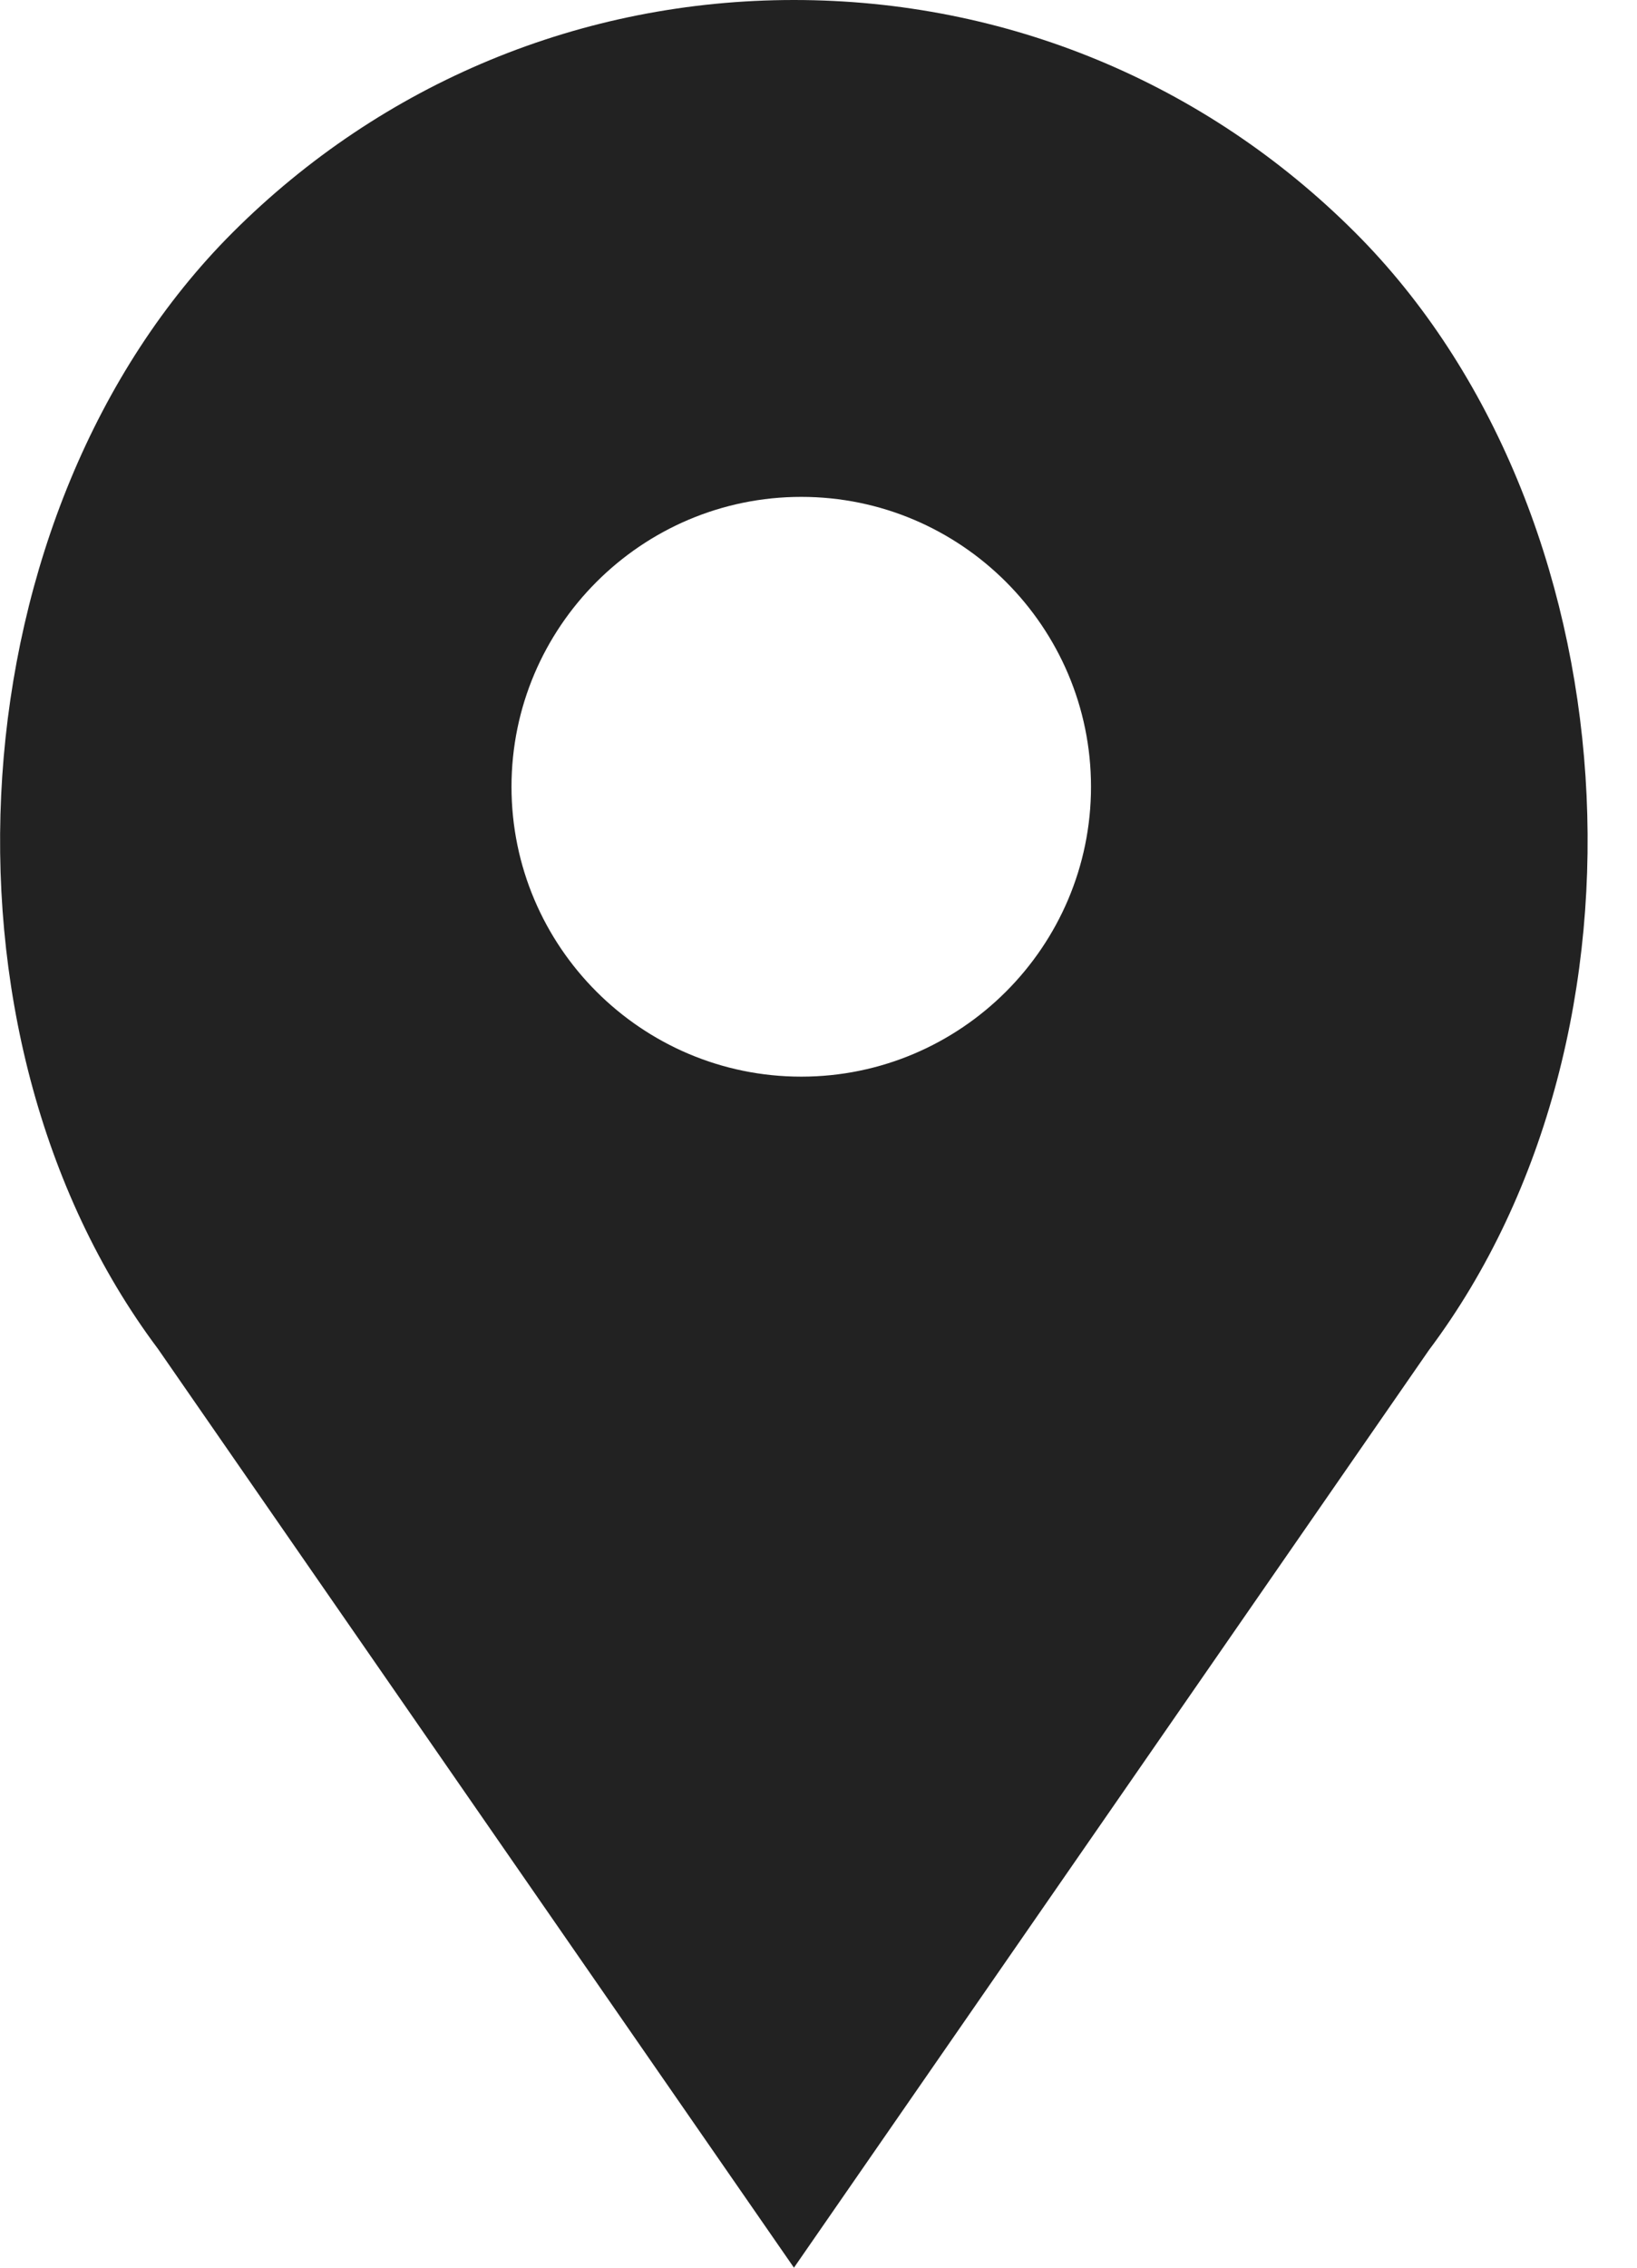
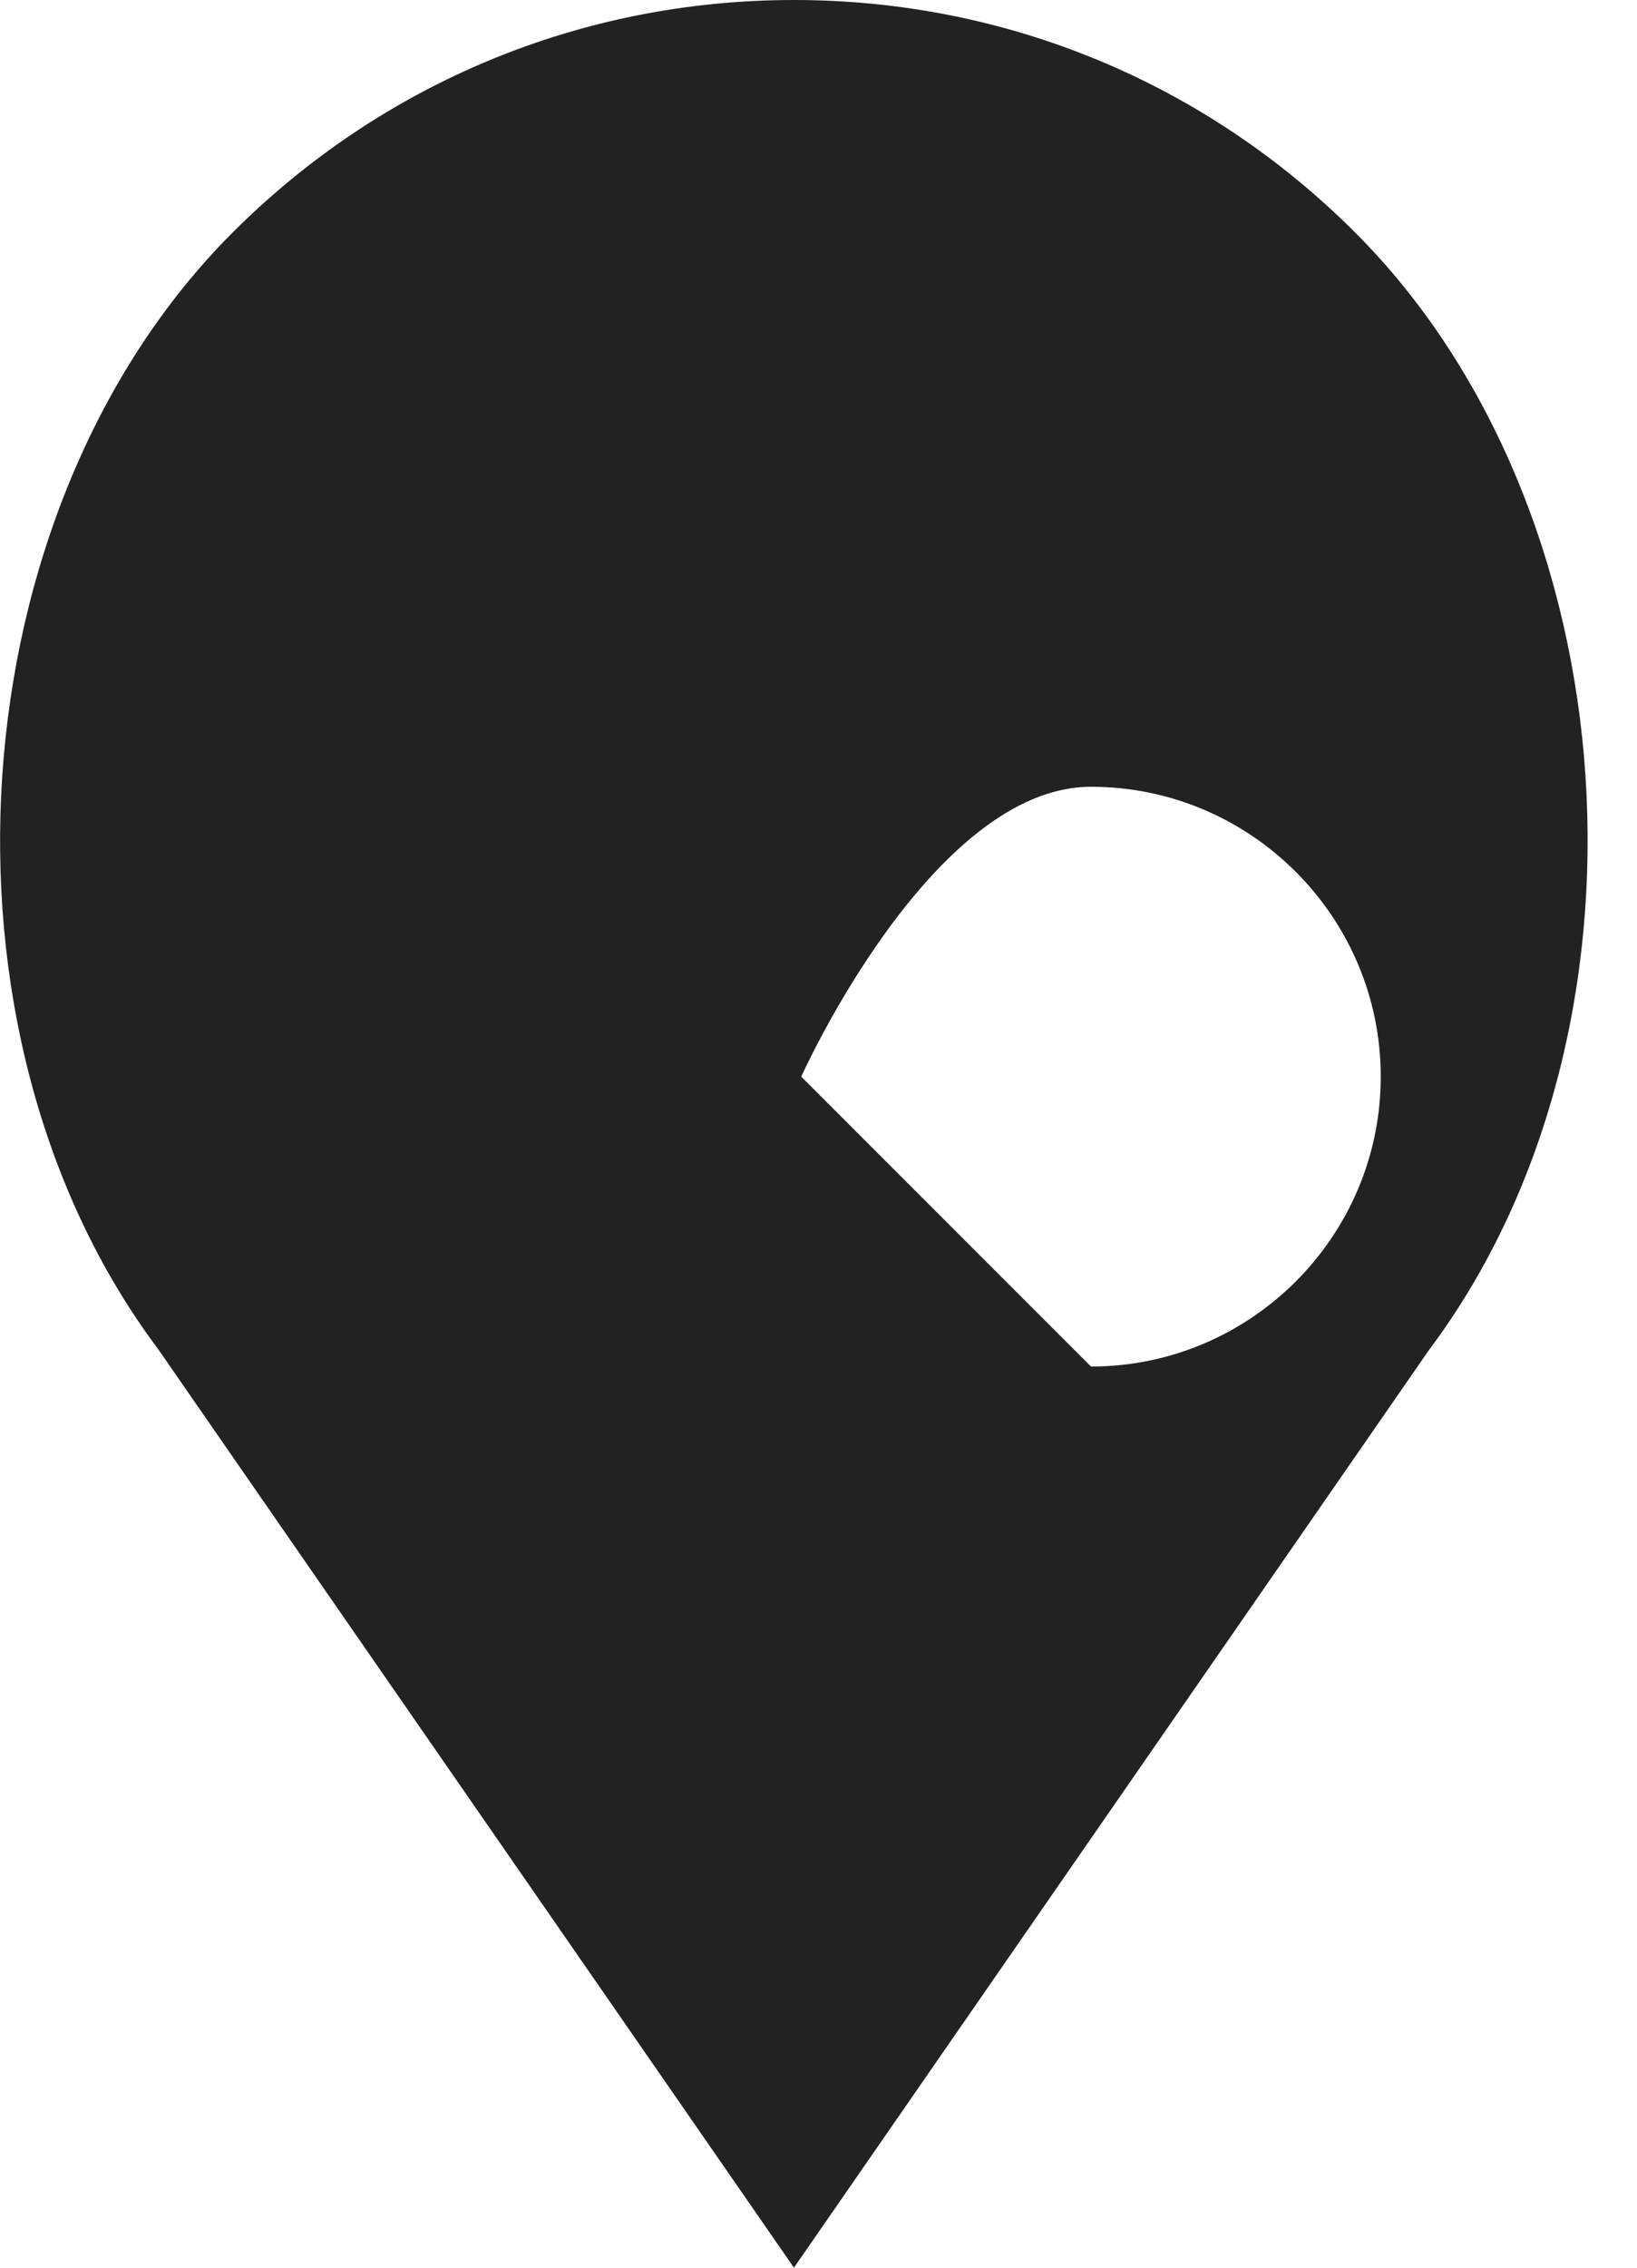
<svg xmlns="http://www.w3.org/2000/svg" fill="none" height="18" viewBox="0 0 13 18" width="13">
-   <path d="m10.762 1.846c-1.191-1.191-2.774-1.846-4.457-1.846-1.684 0-3.267.656-4.458 1.846-2.203 2.203-2.477 6.348-.593 8.86l5.051 7.294 5.043-7.284c1.892-2.522 1.618-6.667-.586-8.87zm-4.399 6.7c-1.269 0-2.301-1.033-2.301-2.301s1.033-2.301 2.301-2.301 2.301 1.033 2.301 2.301-1.033 2.301-2.301 2.301z" fill="#222" />
+   <path d="m10.762 1.846c-1.191-1.191-2.774-1.846-4.457-1.846-1.684 0-3.267.656-4.458 1.846-2.203 2.203-2.477 6.348-.593 8.86l5.051 7.294 5.043-7.284c1.892-2.522 1.618-6.667-.586-8.87zm-4.399 6.7s1.033-2.301 2.301-2.301 2.301 1.033 2.301 2.301-1.033 2.301-2.301 2.301z" fill="#222" />
</svg>